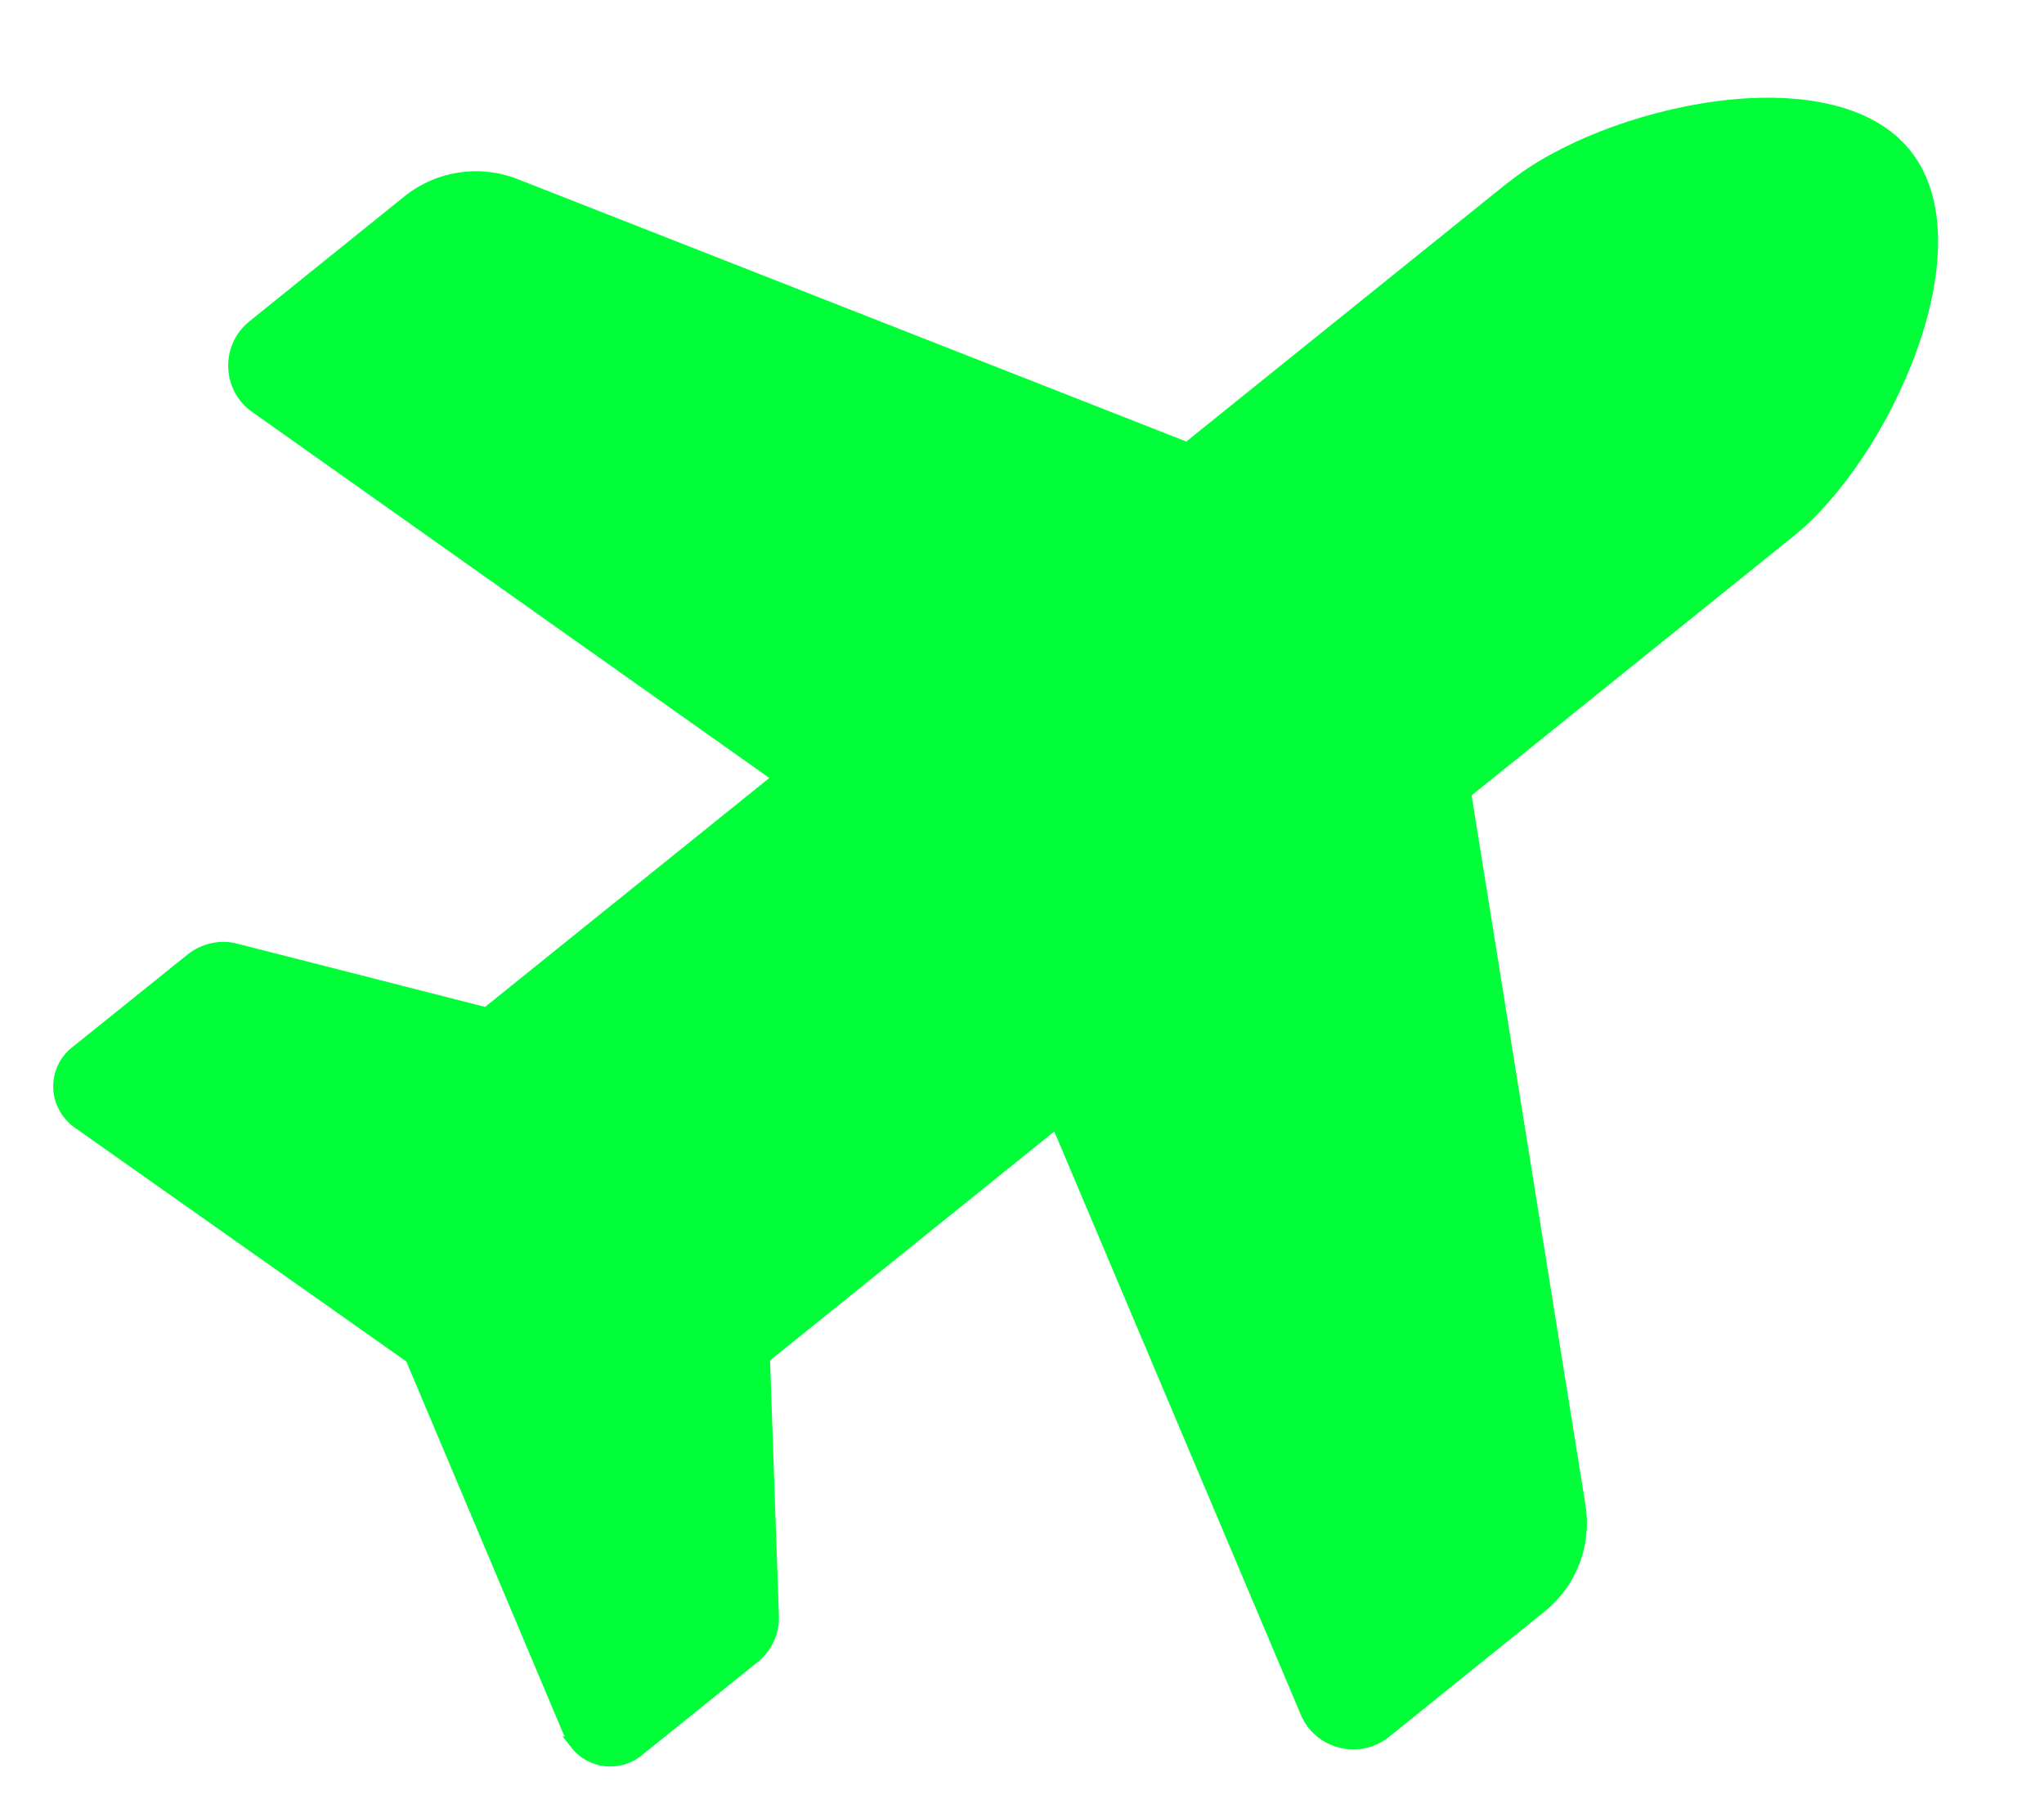
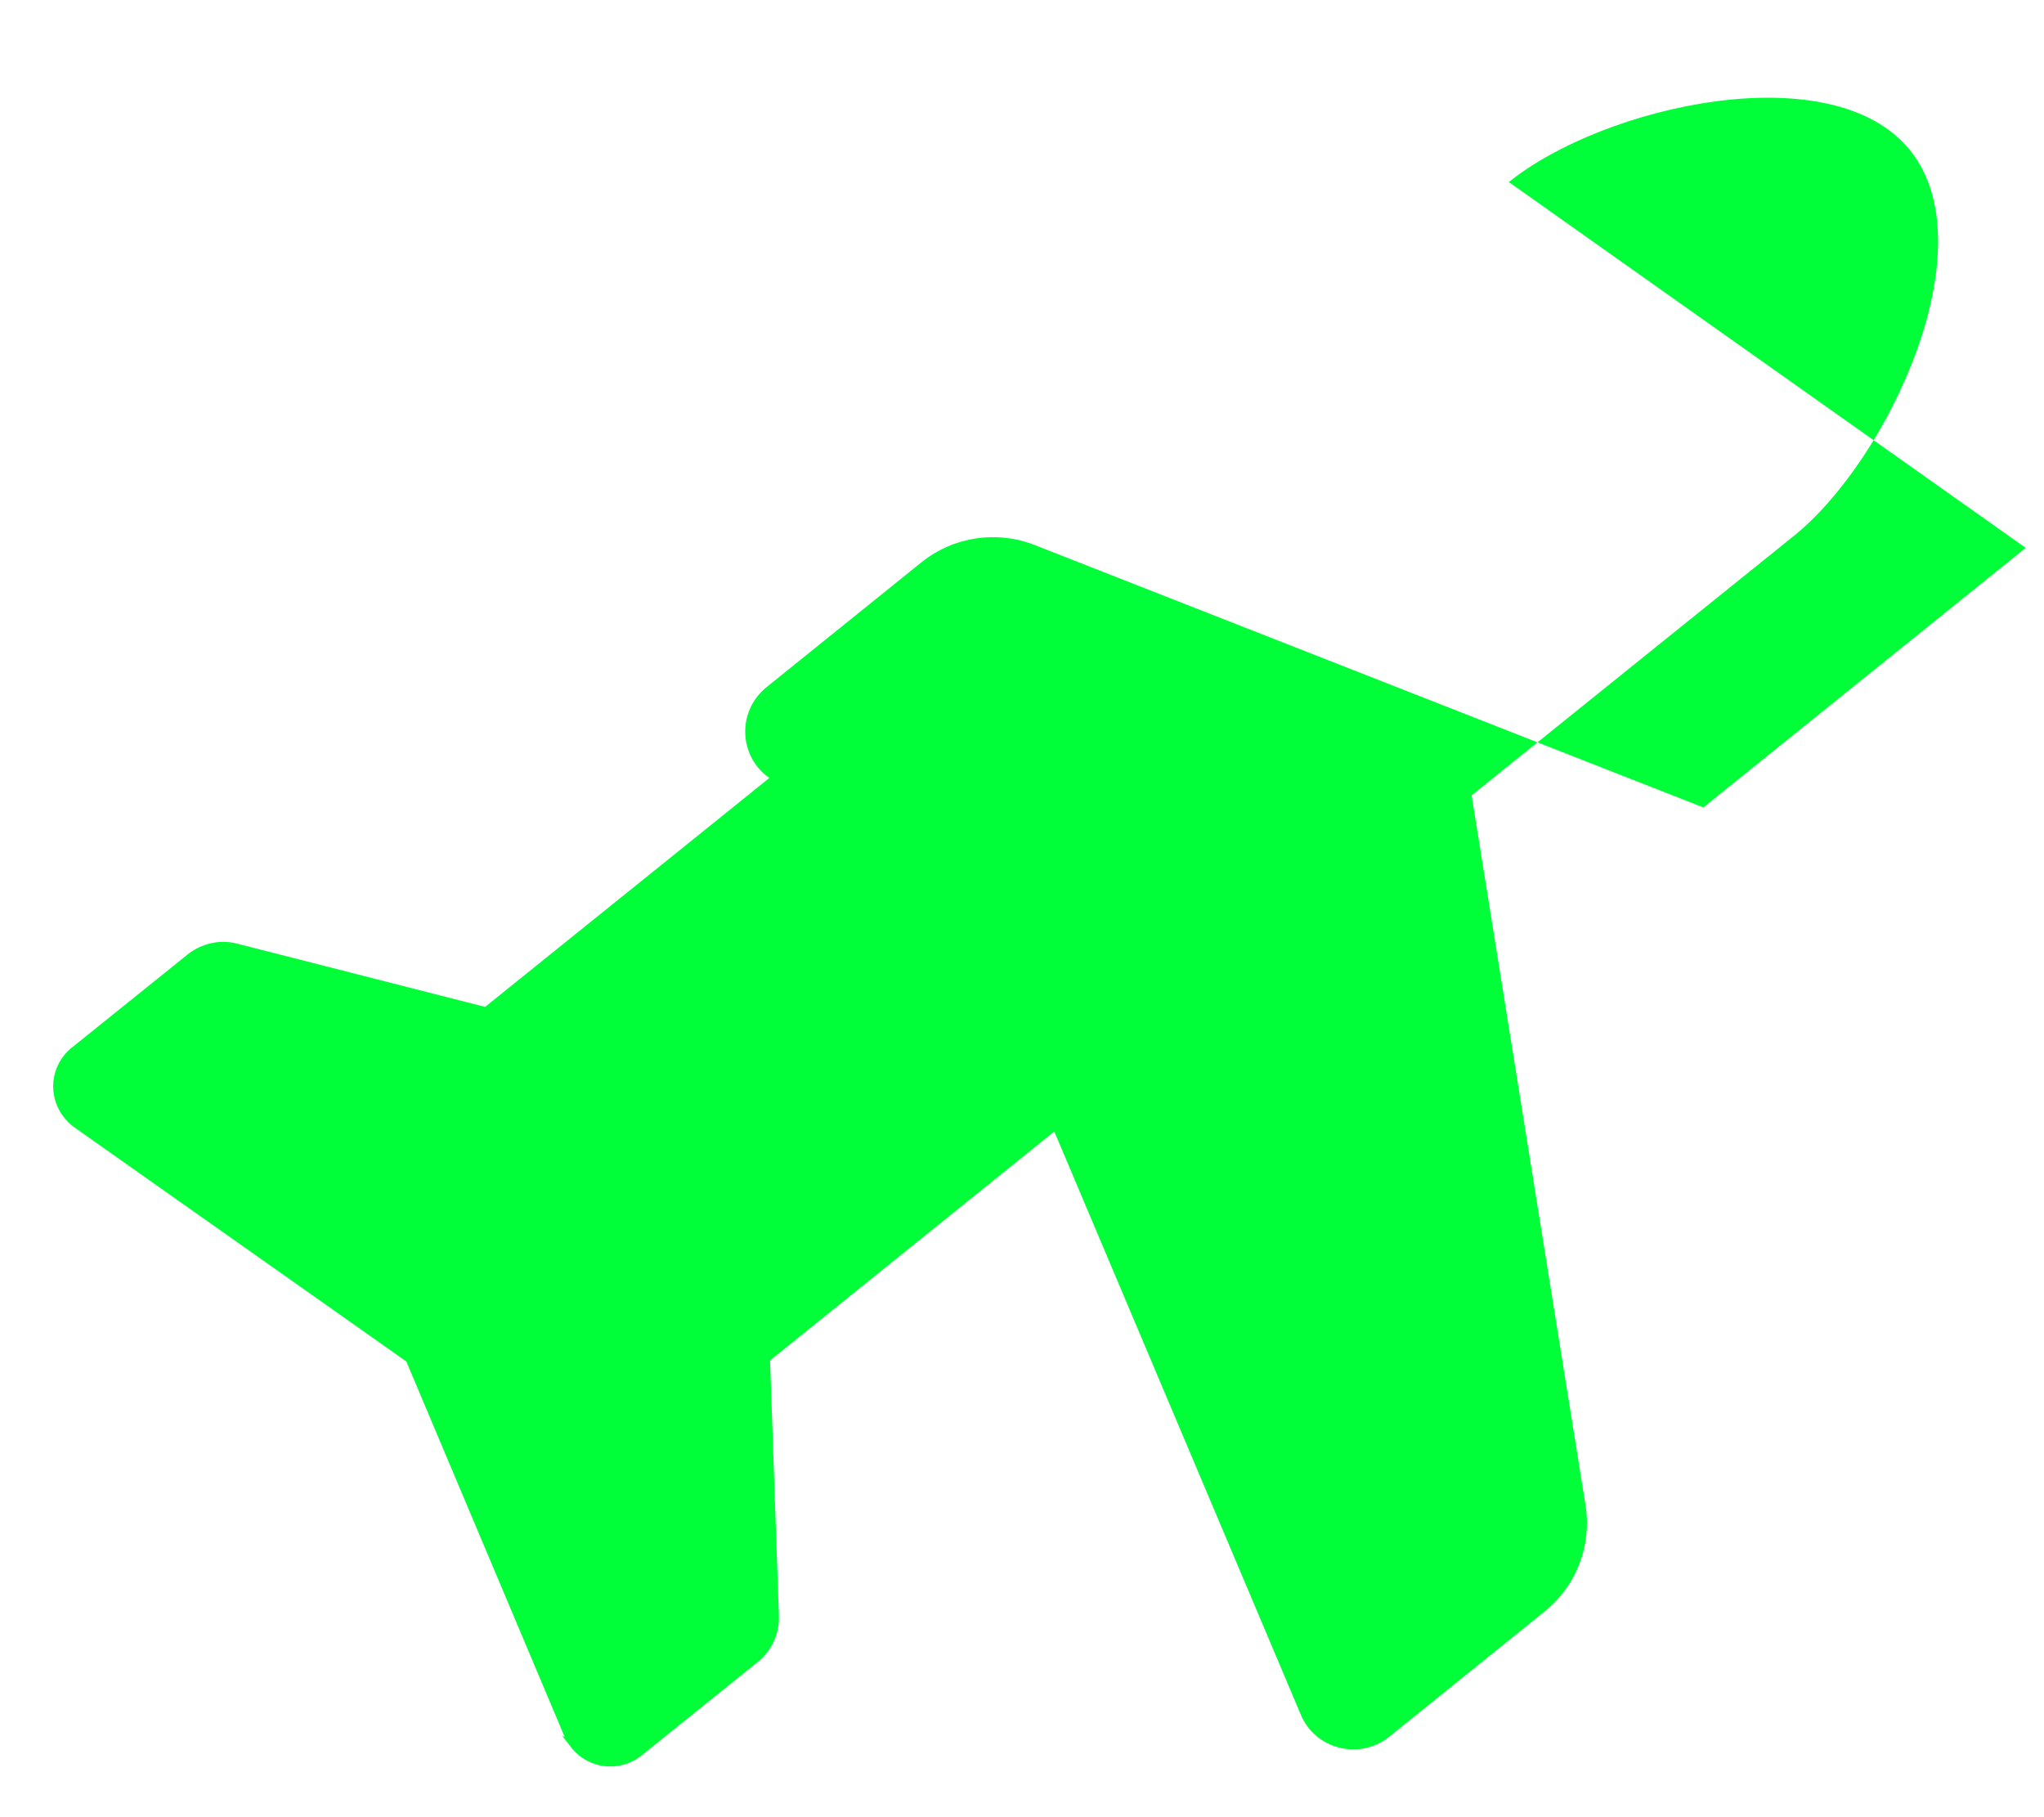
<svg xmlns="http://www.w3.org/2000/svg" id="Layer_1" version="1.1" viewBox="0 0 576 512">
  <defs>
    <style>
      .st0 {
        fill: #00ff38;
      }
    </style>
  </defs>
-   <path class="st0" d="M425.2,51.3c26.6-21.5,91.2-36.2,113.1-8.9s-6.2,87.2-32.8,108.6l-90.8,73.1,32.1,200c1.8,11.4-2.6,22.8-11.6,30l-43.8,35.3c-8.3,6.6-20.7,3.5-24.8-6.2l-69.5-164.4-80.1,64.5,2.5,72c.2,5-2.1,9.9-6,13l-32.7,26.3c-6.1,4.9-14.9,3.9-19.7-2.1s-1.5-2.2-2.1-3.4l-44.5-105.5-93.6-66c-1.1-.8-2-1.7-2.8-2.7-4.9-6.1-3.9-14.9,2.1-19.7l32.7-26.3c3.9-3.1,9.1-4.3,14-3l69.8,17.8,80.1-64.5L71.1,116.1c-8.7-6.1-9.1-18.8-.9-25.5l43.8-35.3c9-7.2,21.1-9,31.7-4.9l188.6,74,90.8-73.1h.1Z" />
+   <path class="st0" d="M425.2,51.3c26.6-21.5,91.2-36.2,113.1-8.9s-6.2,87.2-32.8,108.6l-90.8,73.1,32.1,200c1.8,11.4-2.6,22.8-11.6,30l-43.8,35.3c-8.3,6.6-20.7,3.5-24.8-6.2l-69.5-164.4-80.1,64.5,2.5,72c.2,5-2.1,9.9-6,13l-32.7,26.3c-6.1,4.9-14.9,3.9-19.7-2.1s-1.5-2.2-2.1-3.4l-44.5-105.5-93.6-66c-1.1-.8-2-1.7-2.8-2.7-4.9-6.1-3.9-14.9,2.1-19.7l32.7-26.3c3.9-3.1,9.1-4.3,14-3l69.8,17.8,80.1-64.5c-8.7-6.1-9.1-18.8-.9-25.5l43.8-35.3c9-7.2,21.1-9,31.7-4.9l188.6,74,90.8-73.1h.1Z" />
</svg>